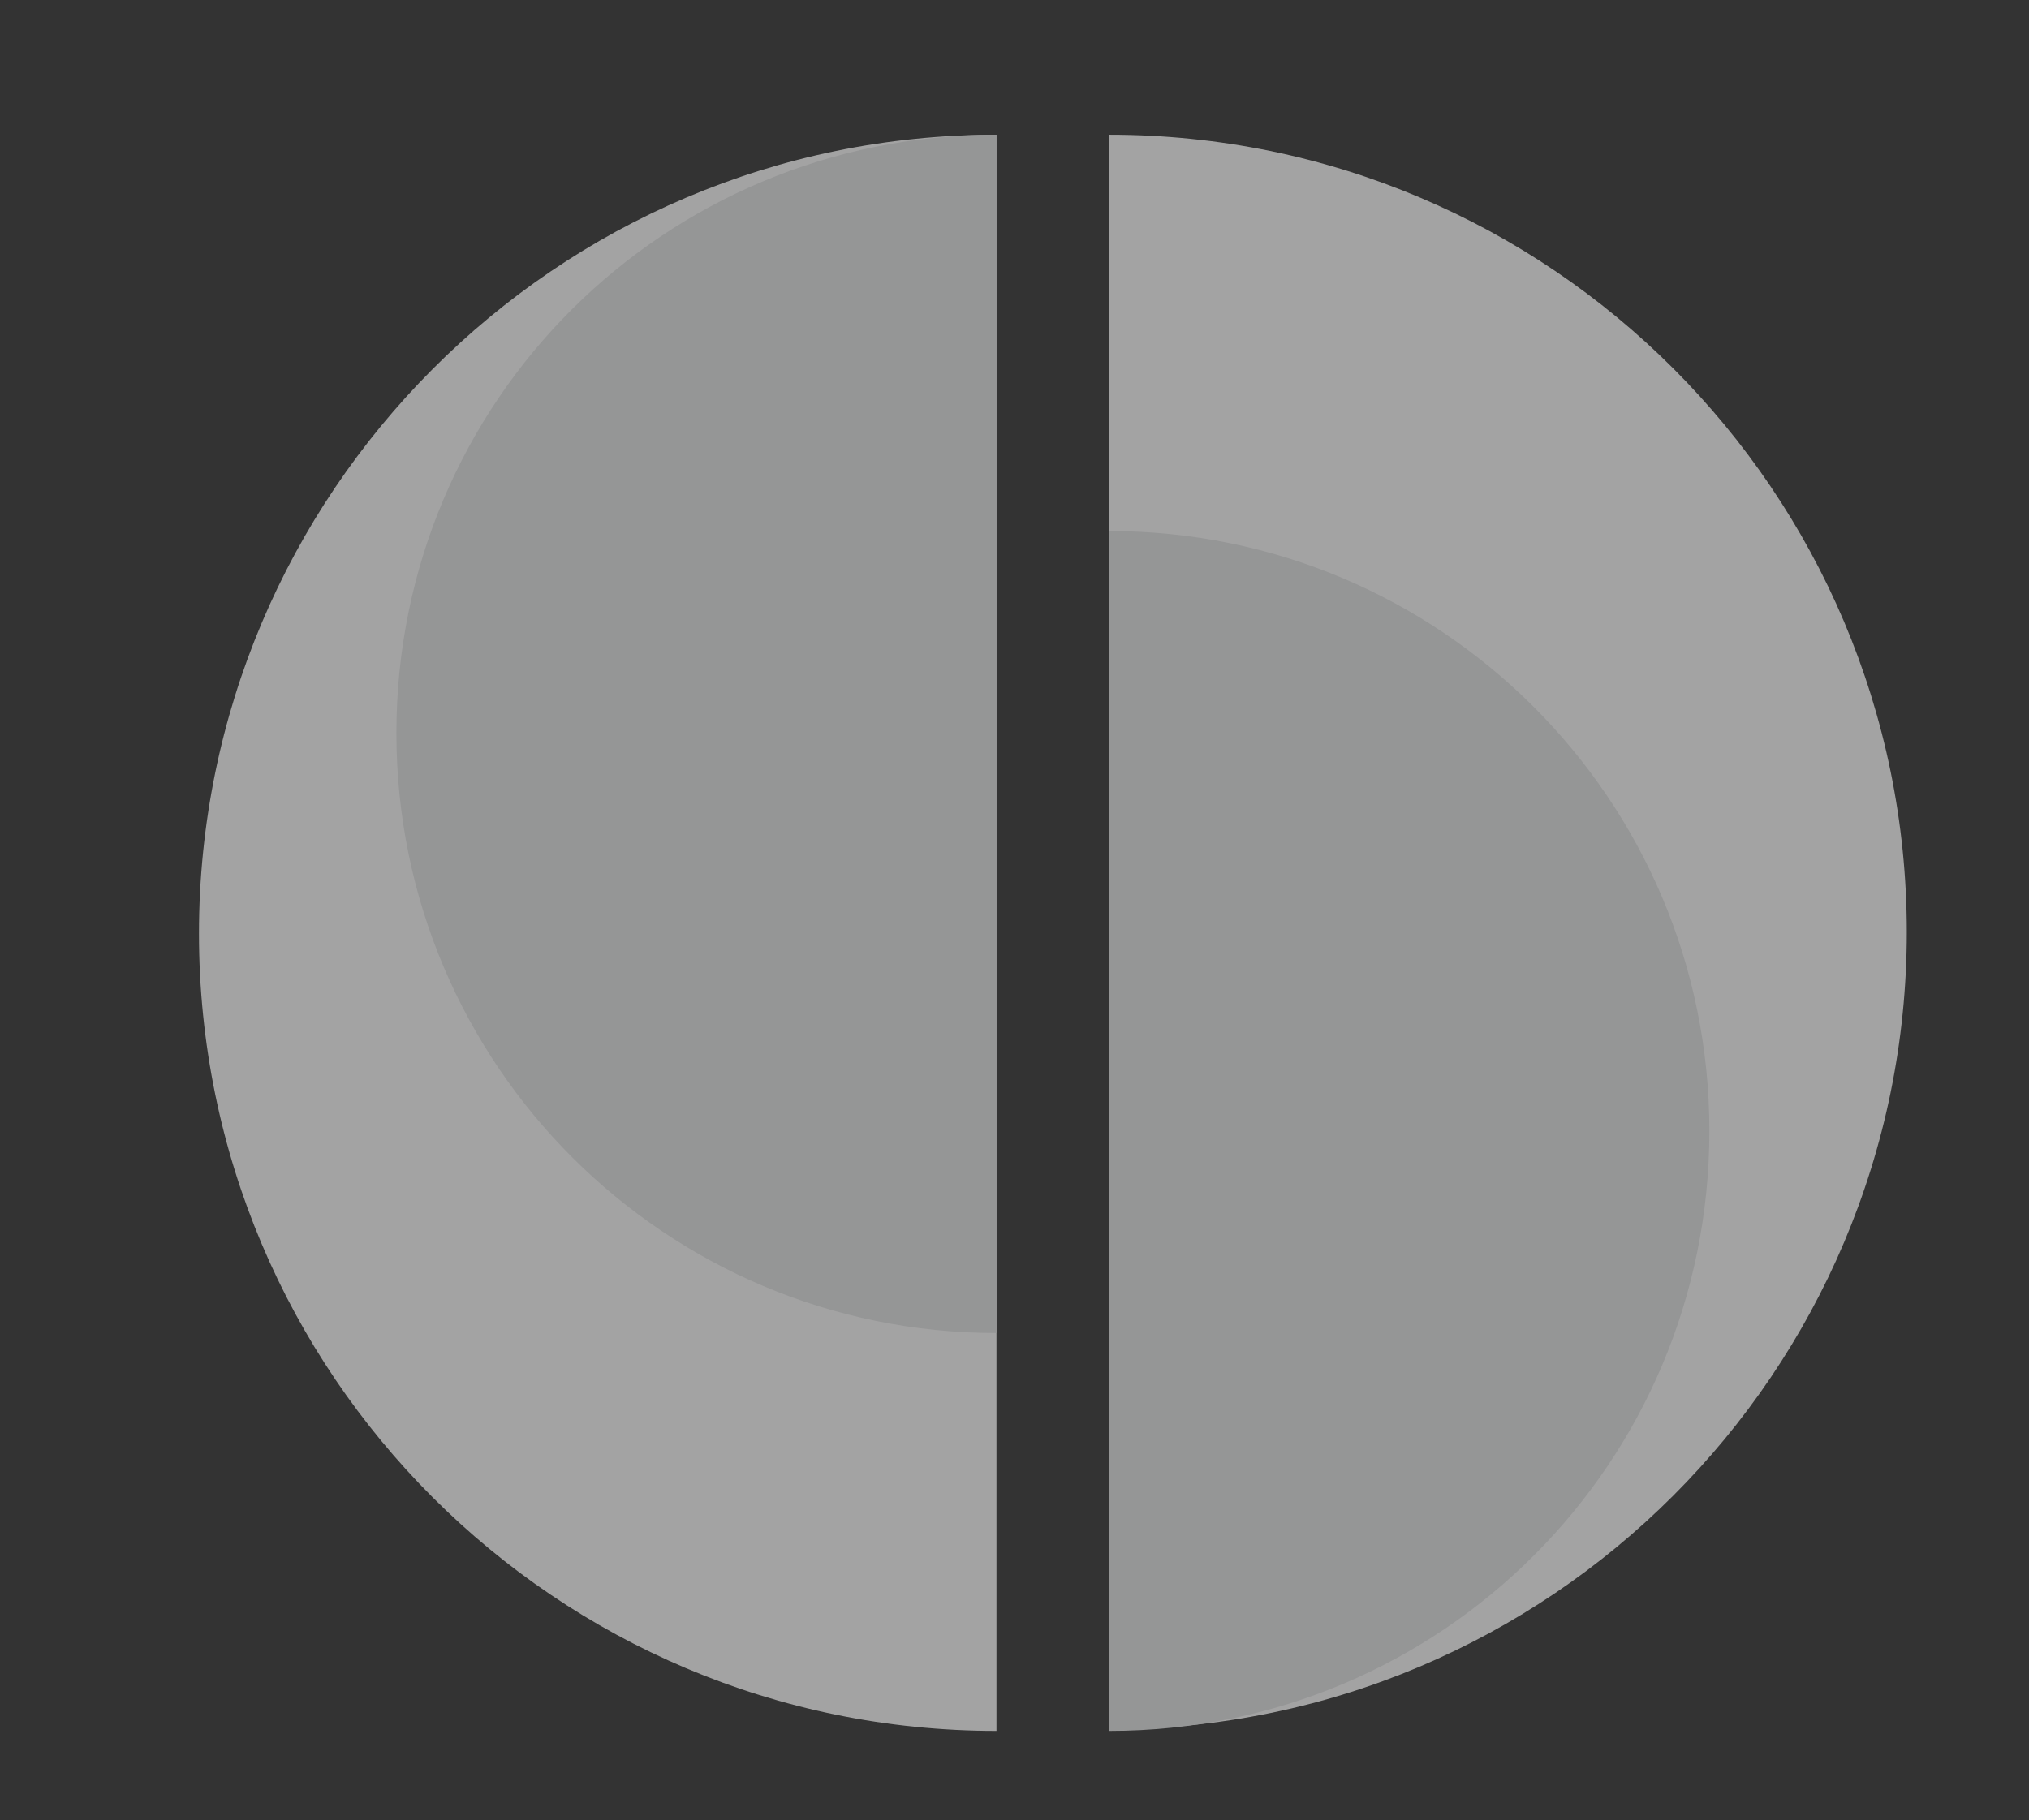
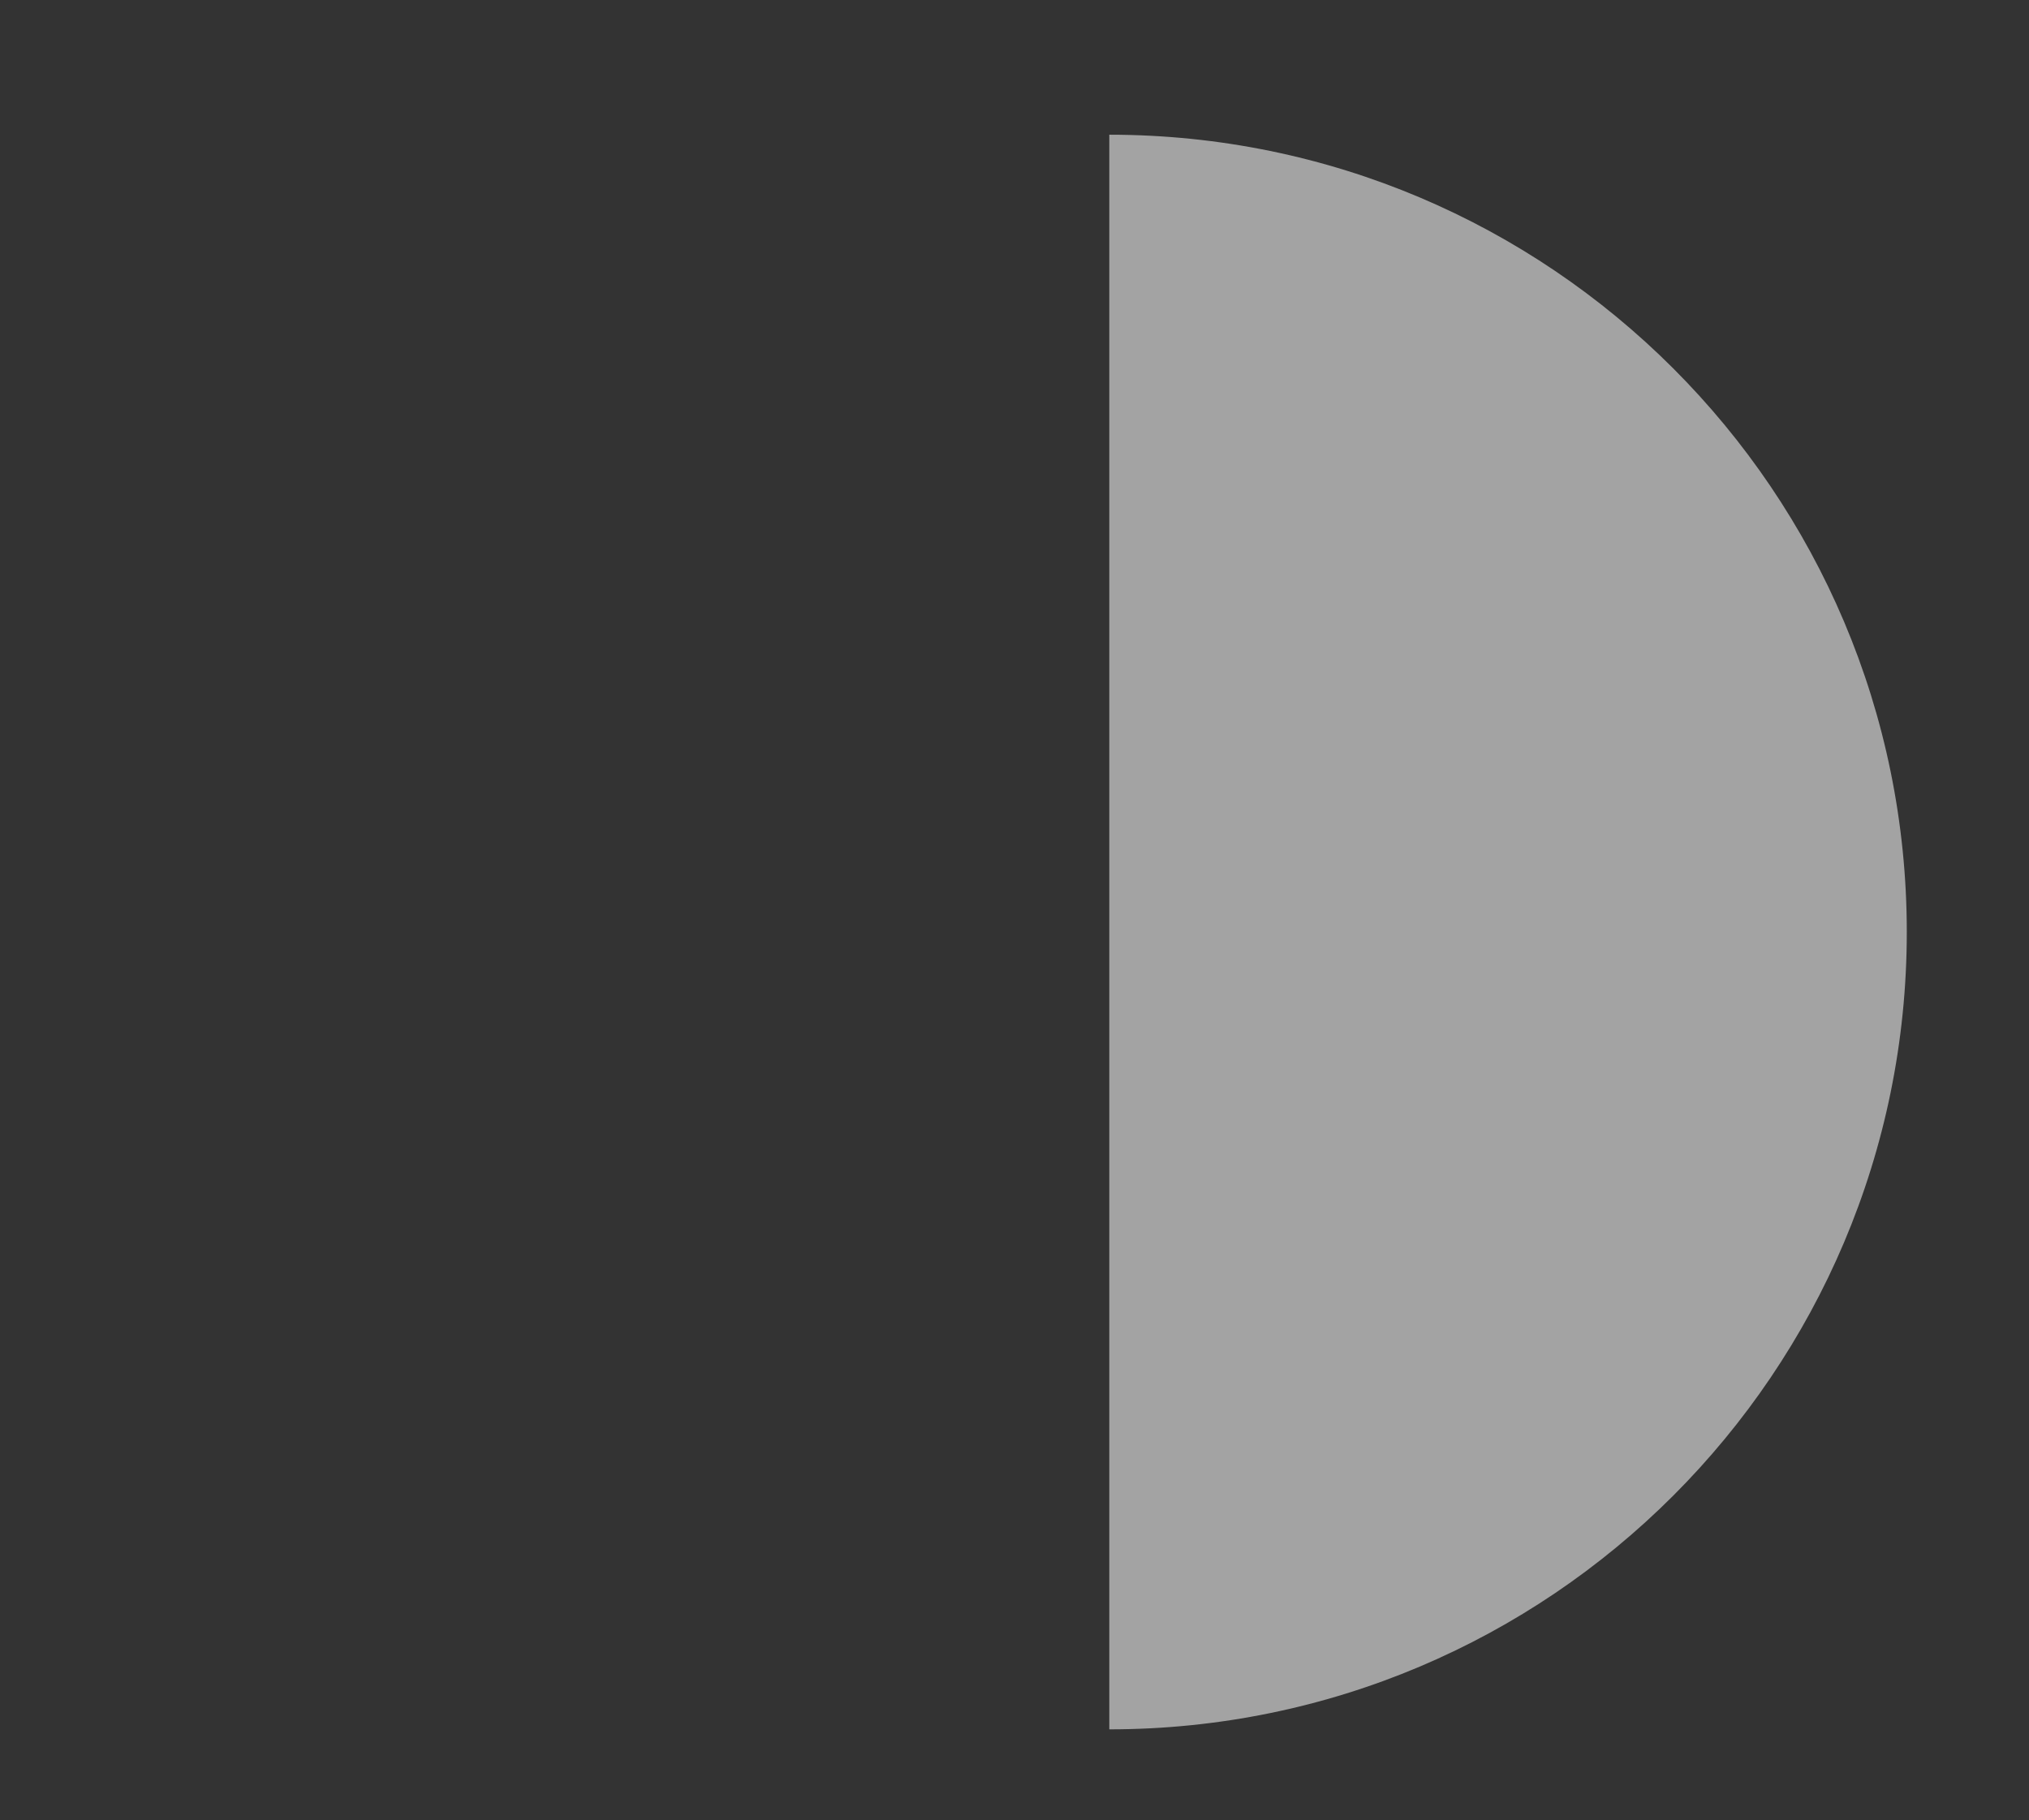
<svg xmlns="http://www.w3.org/2000/svg" id="Layer_1" x="0px" y="0px" viewBox="0 0 129.5 116.2" style="enable-background:new 0 0 129.5 116.2;" xml:space="preserve">
  <rect x="0" y="0" width="129.5" height="116.2" fill="#333333" stroke="none" />
  <style type="text/css">	.st0{fill:#CE2027;}	.st1{fill:#FFFFFF;}	.st2{opacity:0.5;}	.st3{opacity:0.55;}	.st4{fill:#E6E7E8;}</style>
  <g class="st3">
-     <path class="st1" d="M63.6,110.5c-28.1,0-50.9-22.8-50.9-50.9S35.5,8.6,63.6,8.6" />
    <path class="st1" d="M70.8,8.6c28.1,0,50.9,22.8,50.9,50.9s-22.8,50.9-50.9,50.9" />
-     <path class="st4" d="M70.8,33.9c21.1,0,38.3,17.1,38.3,38.3s-17.1,38.3-38.3,38.3" />
-     <path class="st4" d="M63.6,85.1c-21.1,0-38.3-17.1-38.3-38.3S42.4,8.6,63.6,8.6" />
  </g>
</svg>